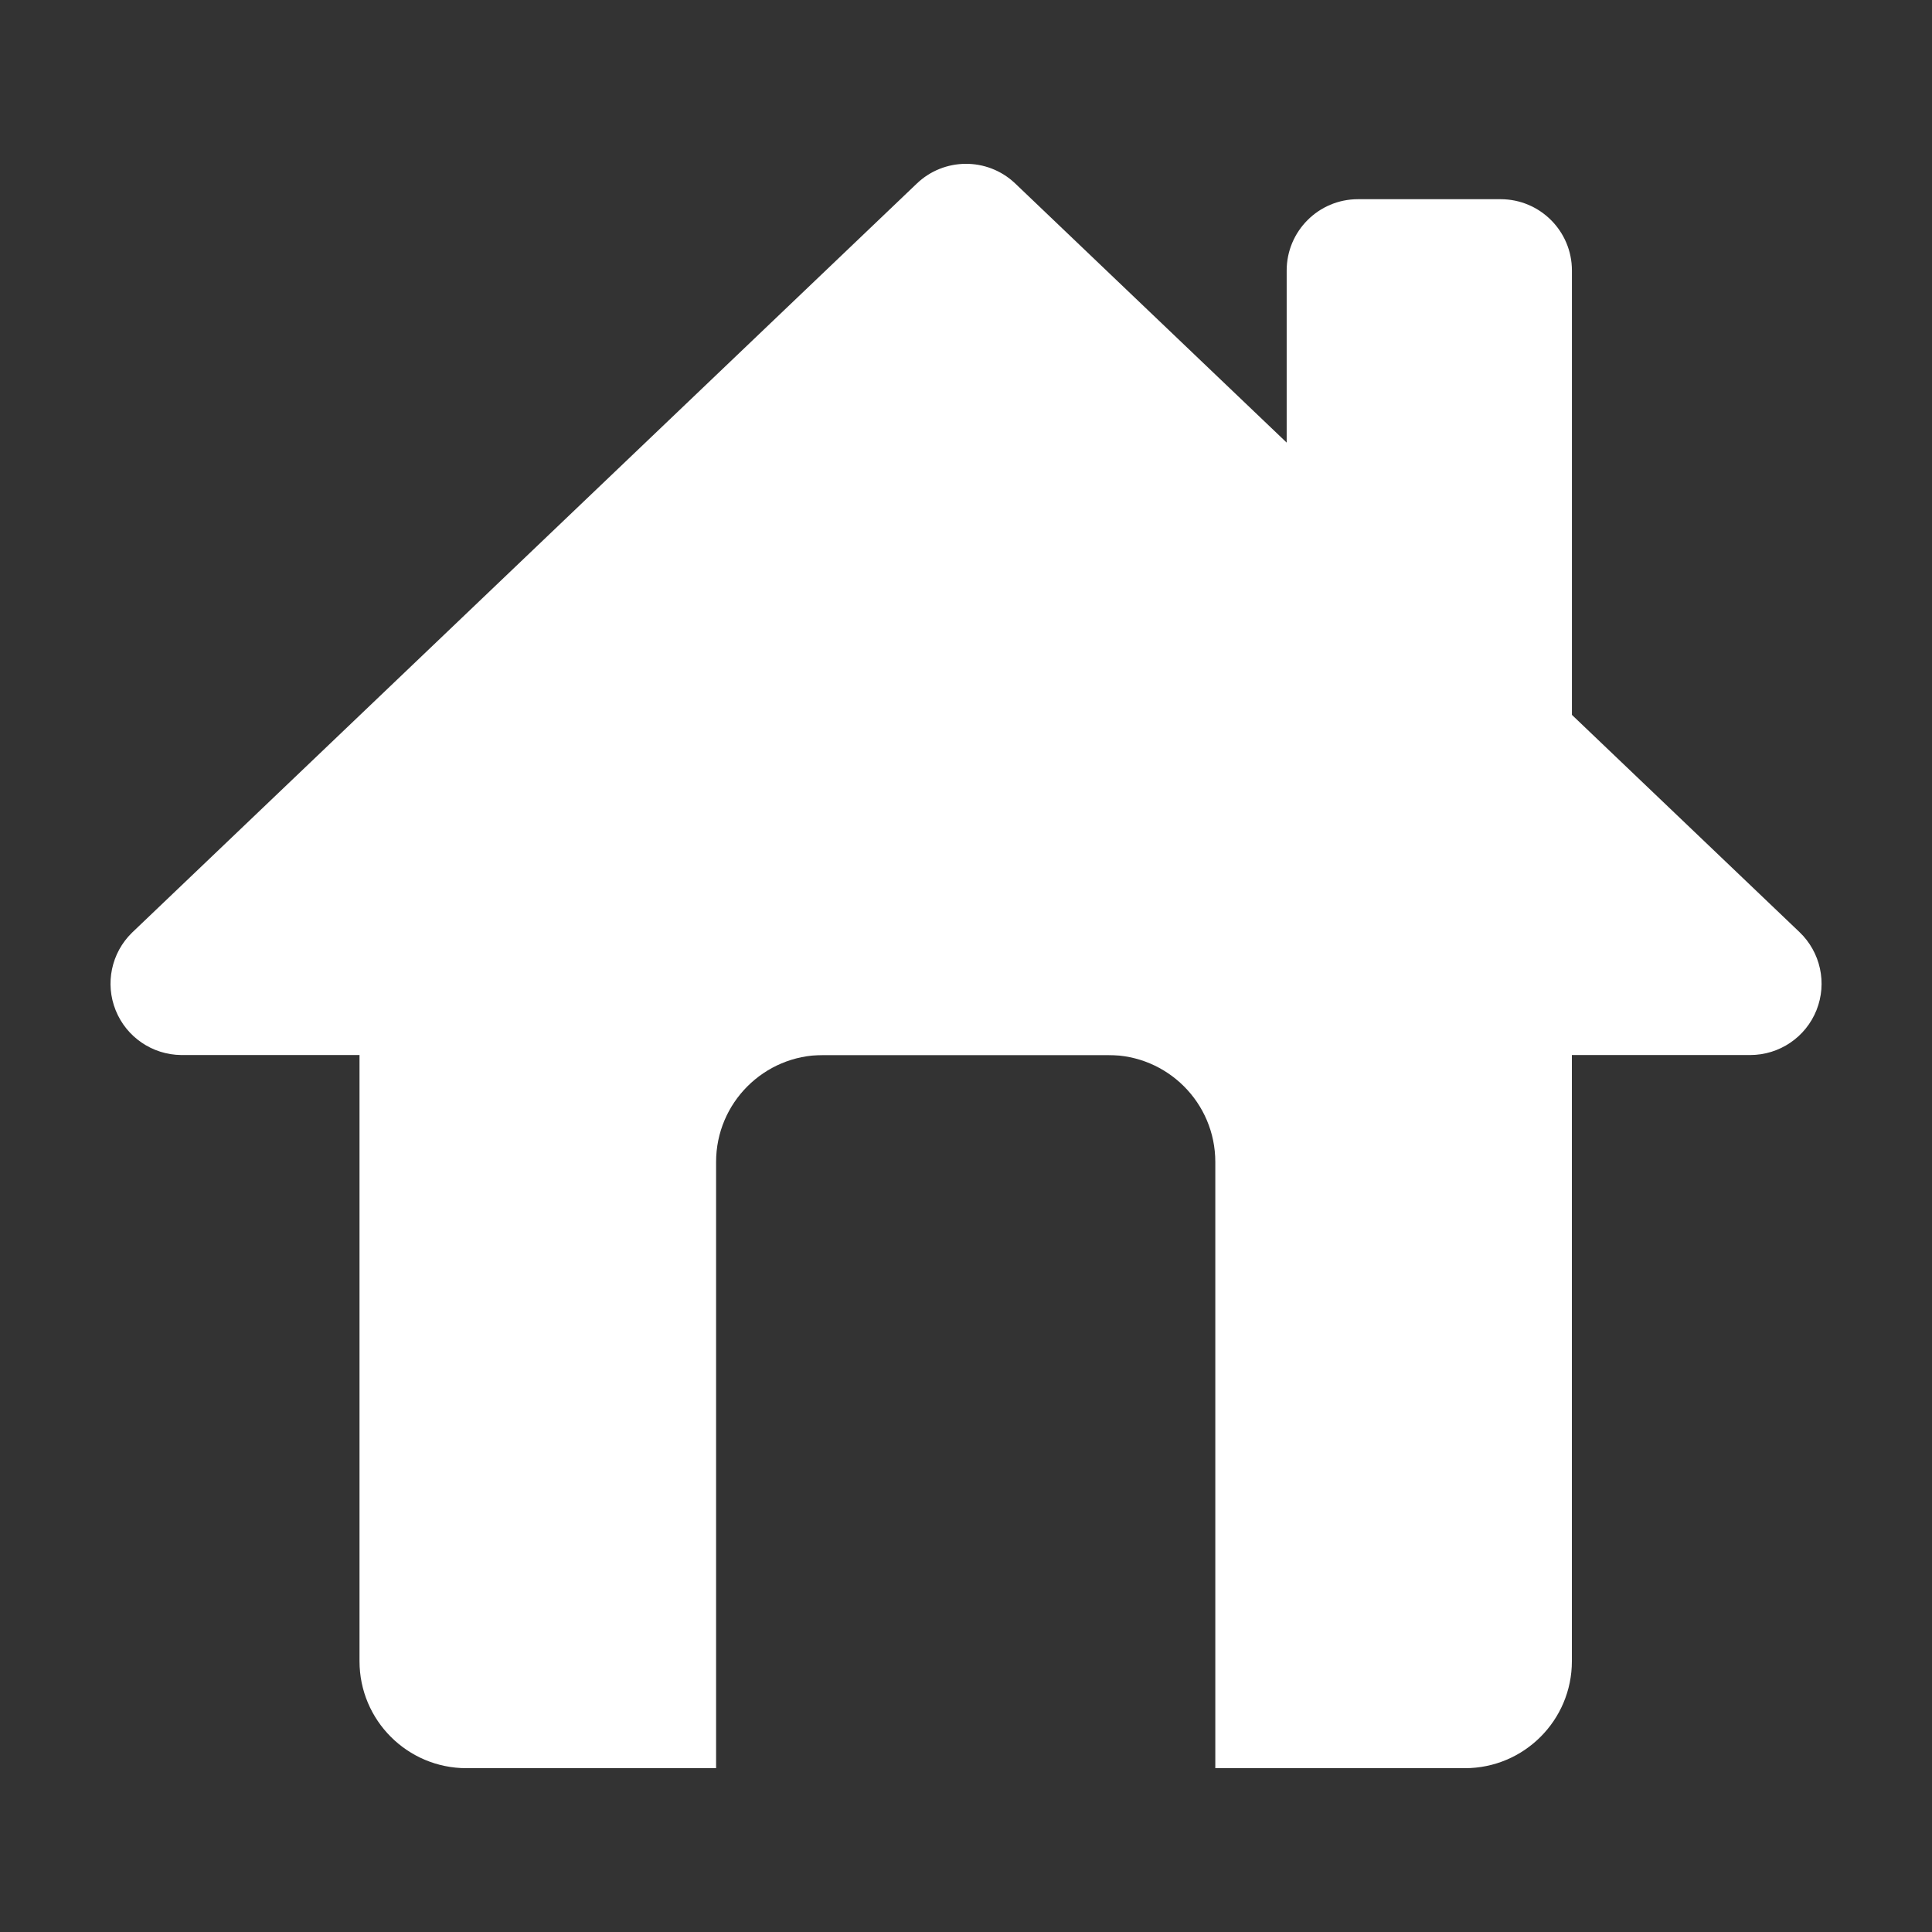
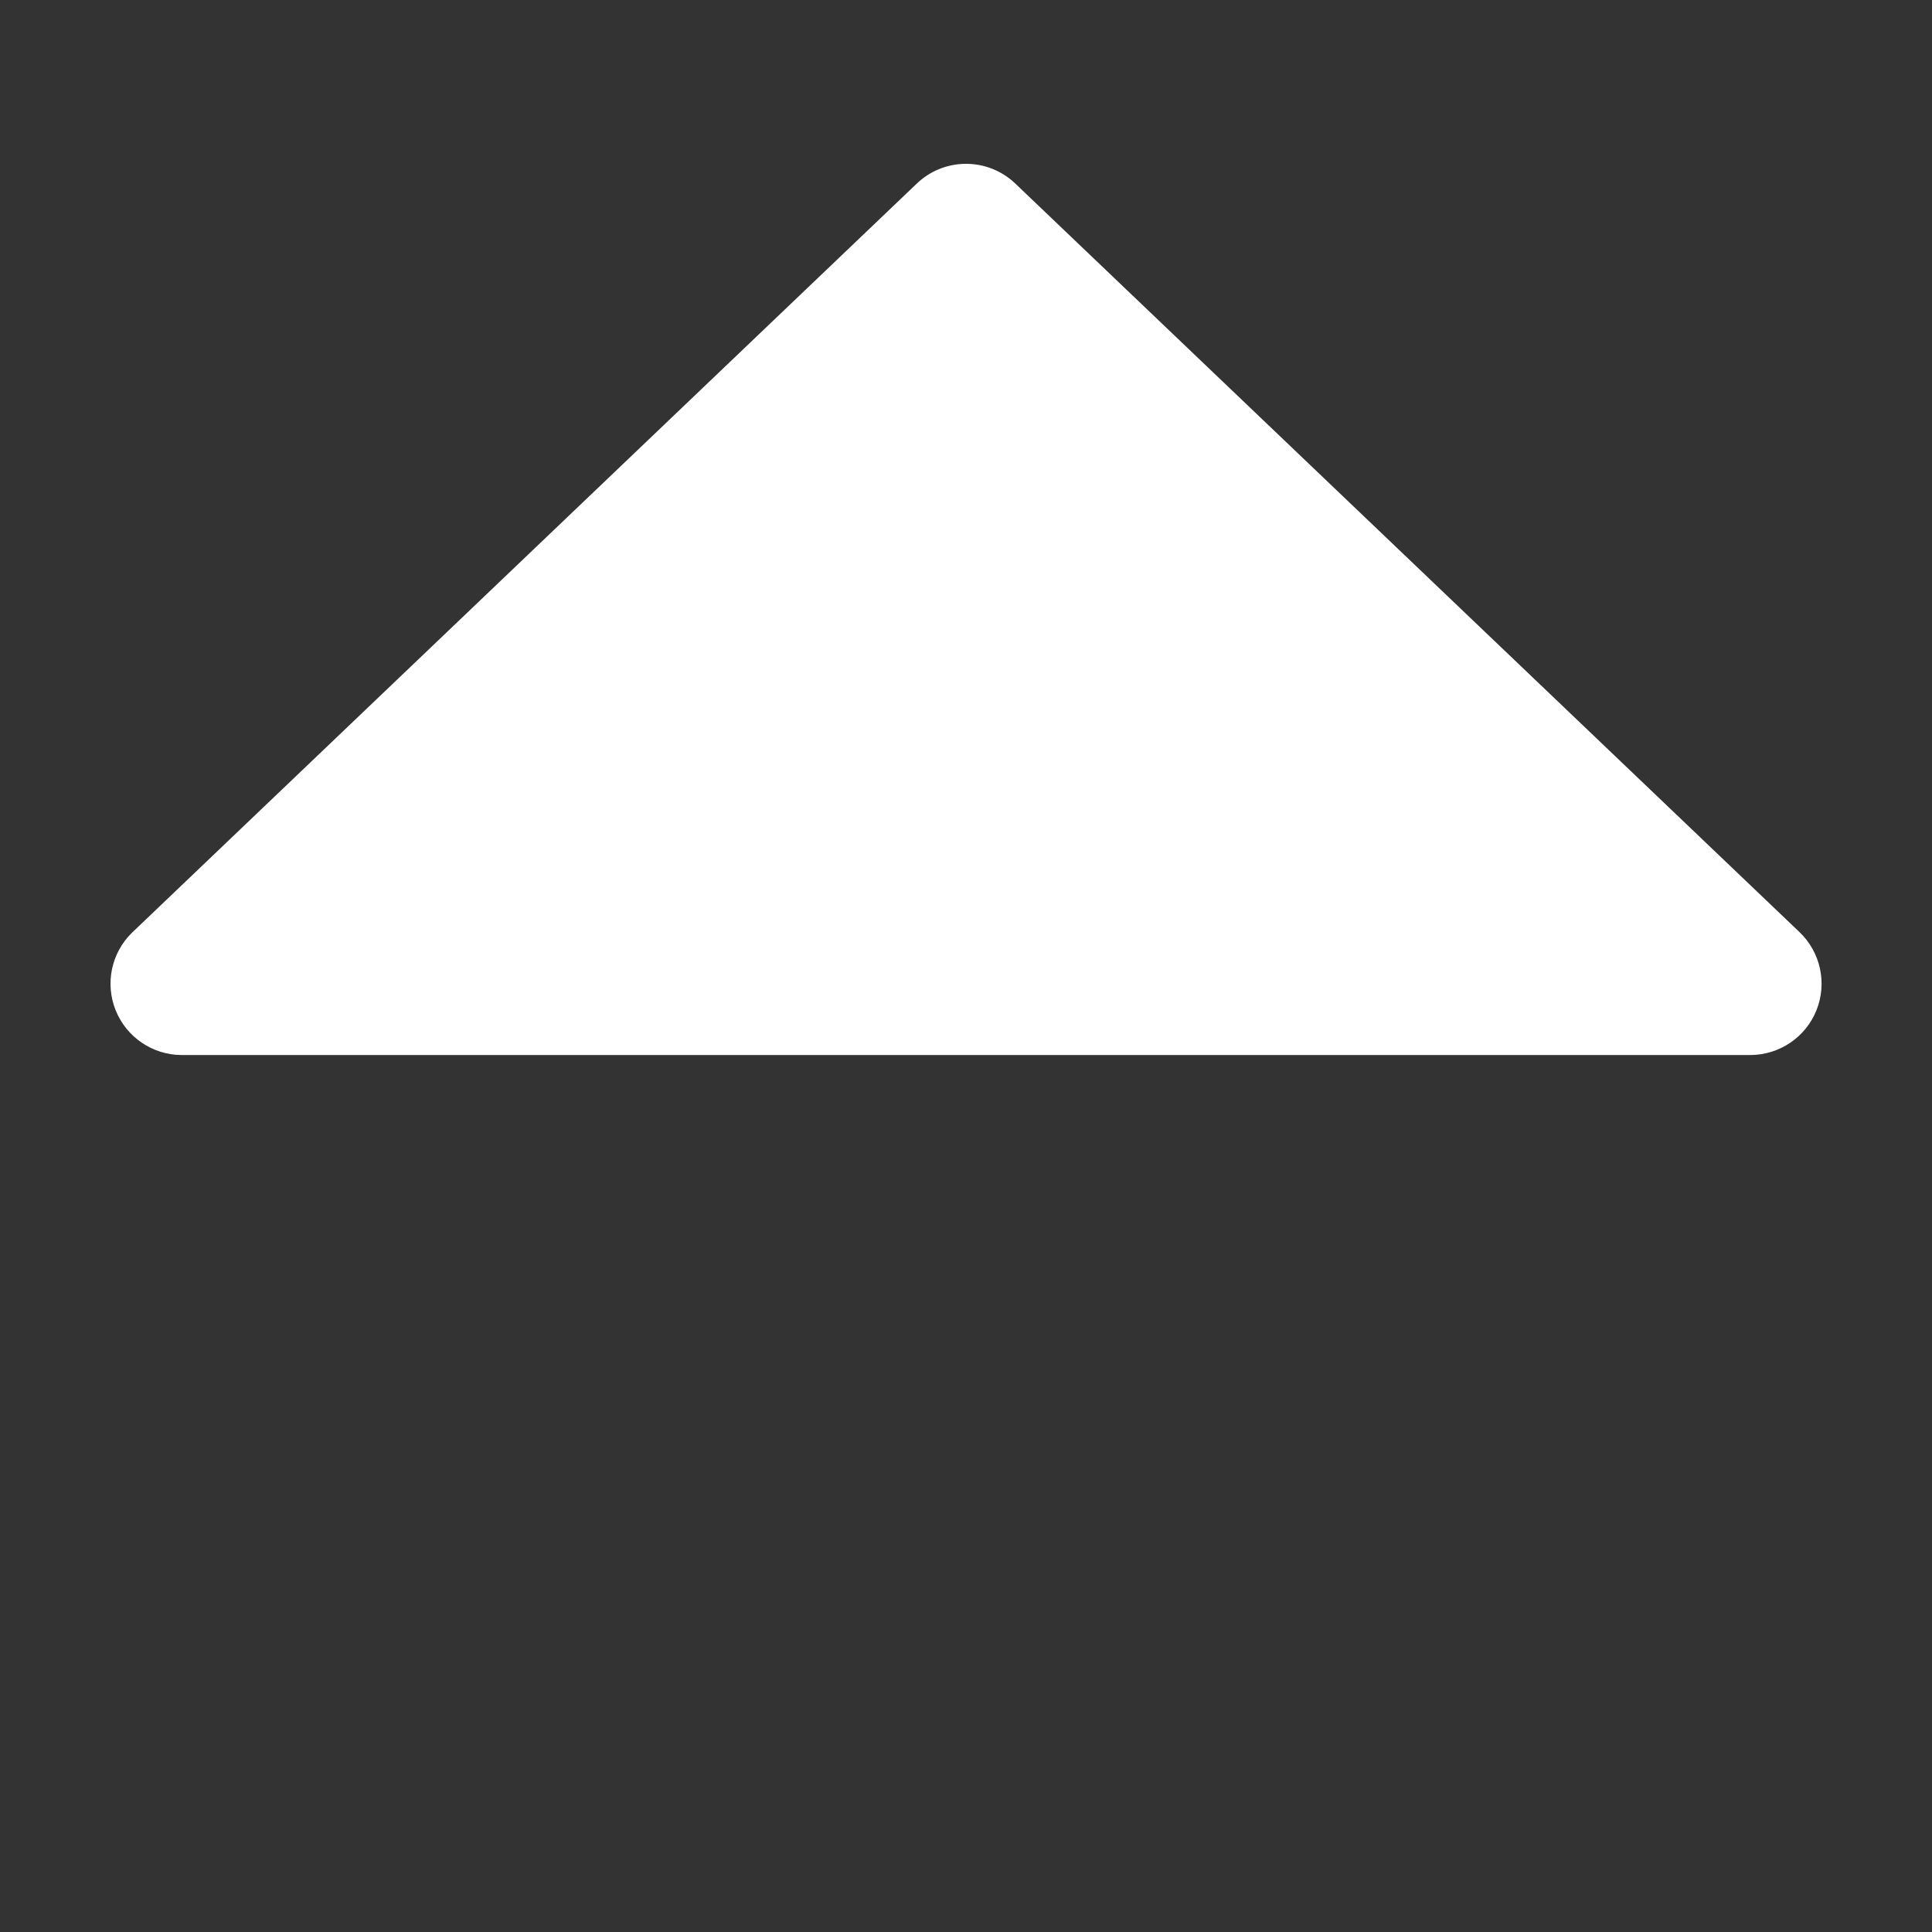
<svg xmlns="http://www.w3.org/2000/svg" width="48" height="48" viewBox="0 0 48 48" fill="none">
  <rect x="0" y="0" width="48" height="48" fill="#333333" stroke="none" />
-   <path fill-rule="evenodd" clip-rule="evenodd" d="M31.967 19.124C31.967 20.103 32.76 20.896 33.739 20.896H37.282C38.261 20.896 39.054 20.103 39.054 19.124V6.721C39.054 5.743 38.261 4.949 37.282 4.949H33.739C32.76 4.949 31.967 5.743 31.967 6.721V19.124Z" fill="white" />
  <path fill-rule="evenodd" clip-rule="evenodd" d="M22.77 4.568L3.279 23.173C2.766 23.674 2.606 24.436 2.874 25.101C3.142 25.767 3.785 26.205 4.502 26.212H43.483C44.208 26.212 44.861 25.771 45.13 25.098C45.399 24.424 45.231 23.655 44.705 23.155L25.215 4.551C24.526 3.903 23.449 3.911 22.77 4.568Z" fill="white" />
-   <path fill-rule="evenodd" clip-rule="evenodd" d="M23.992 12.037L8.932 26.212V41.272C8.932 42.74 10.122 43.93 11.589 43.93H17.791V28.869C17.791 27.401 18.981 26.212 20.448 26.212H27.536C29.004 26.212 30.194 27.401 30.194 28.869V43.93H36.395C37.863 43.93 39.053 42.74 39.053 41.272V26.212L23.992 12.037Z" fill="white" />
</svg>